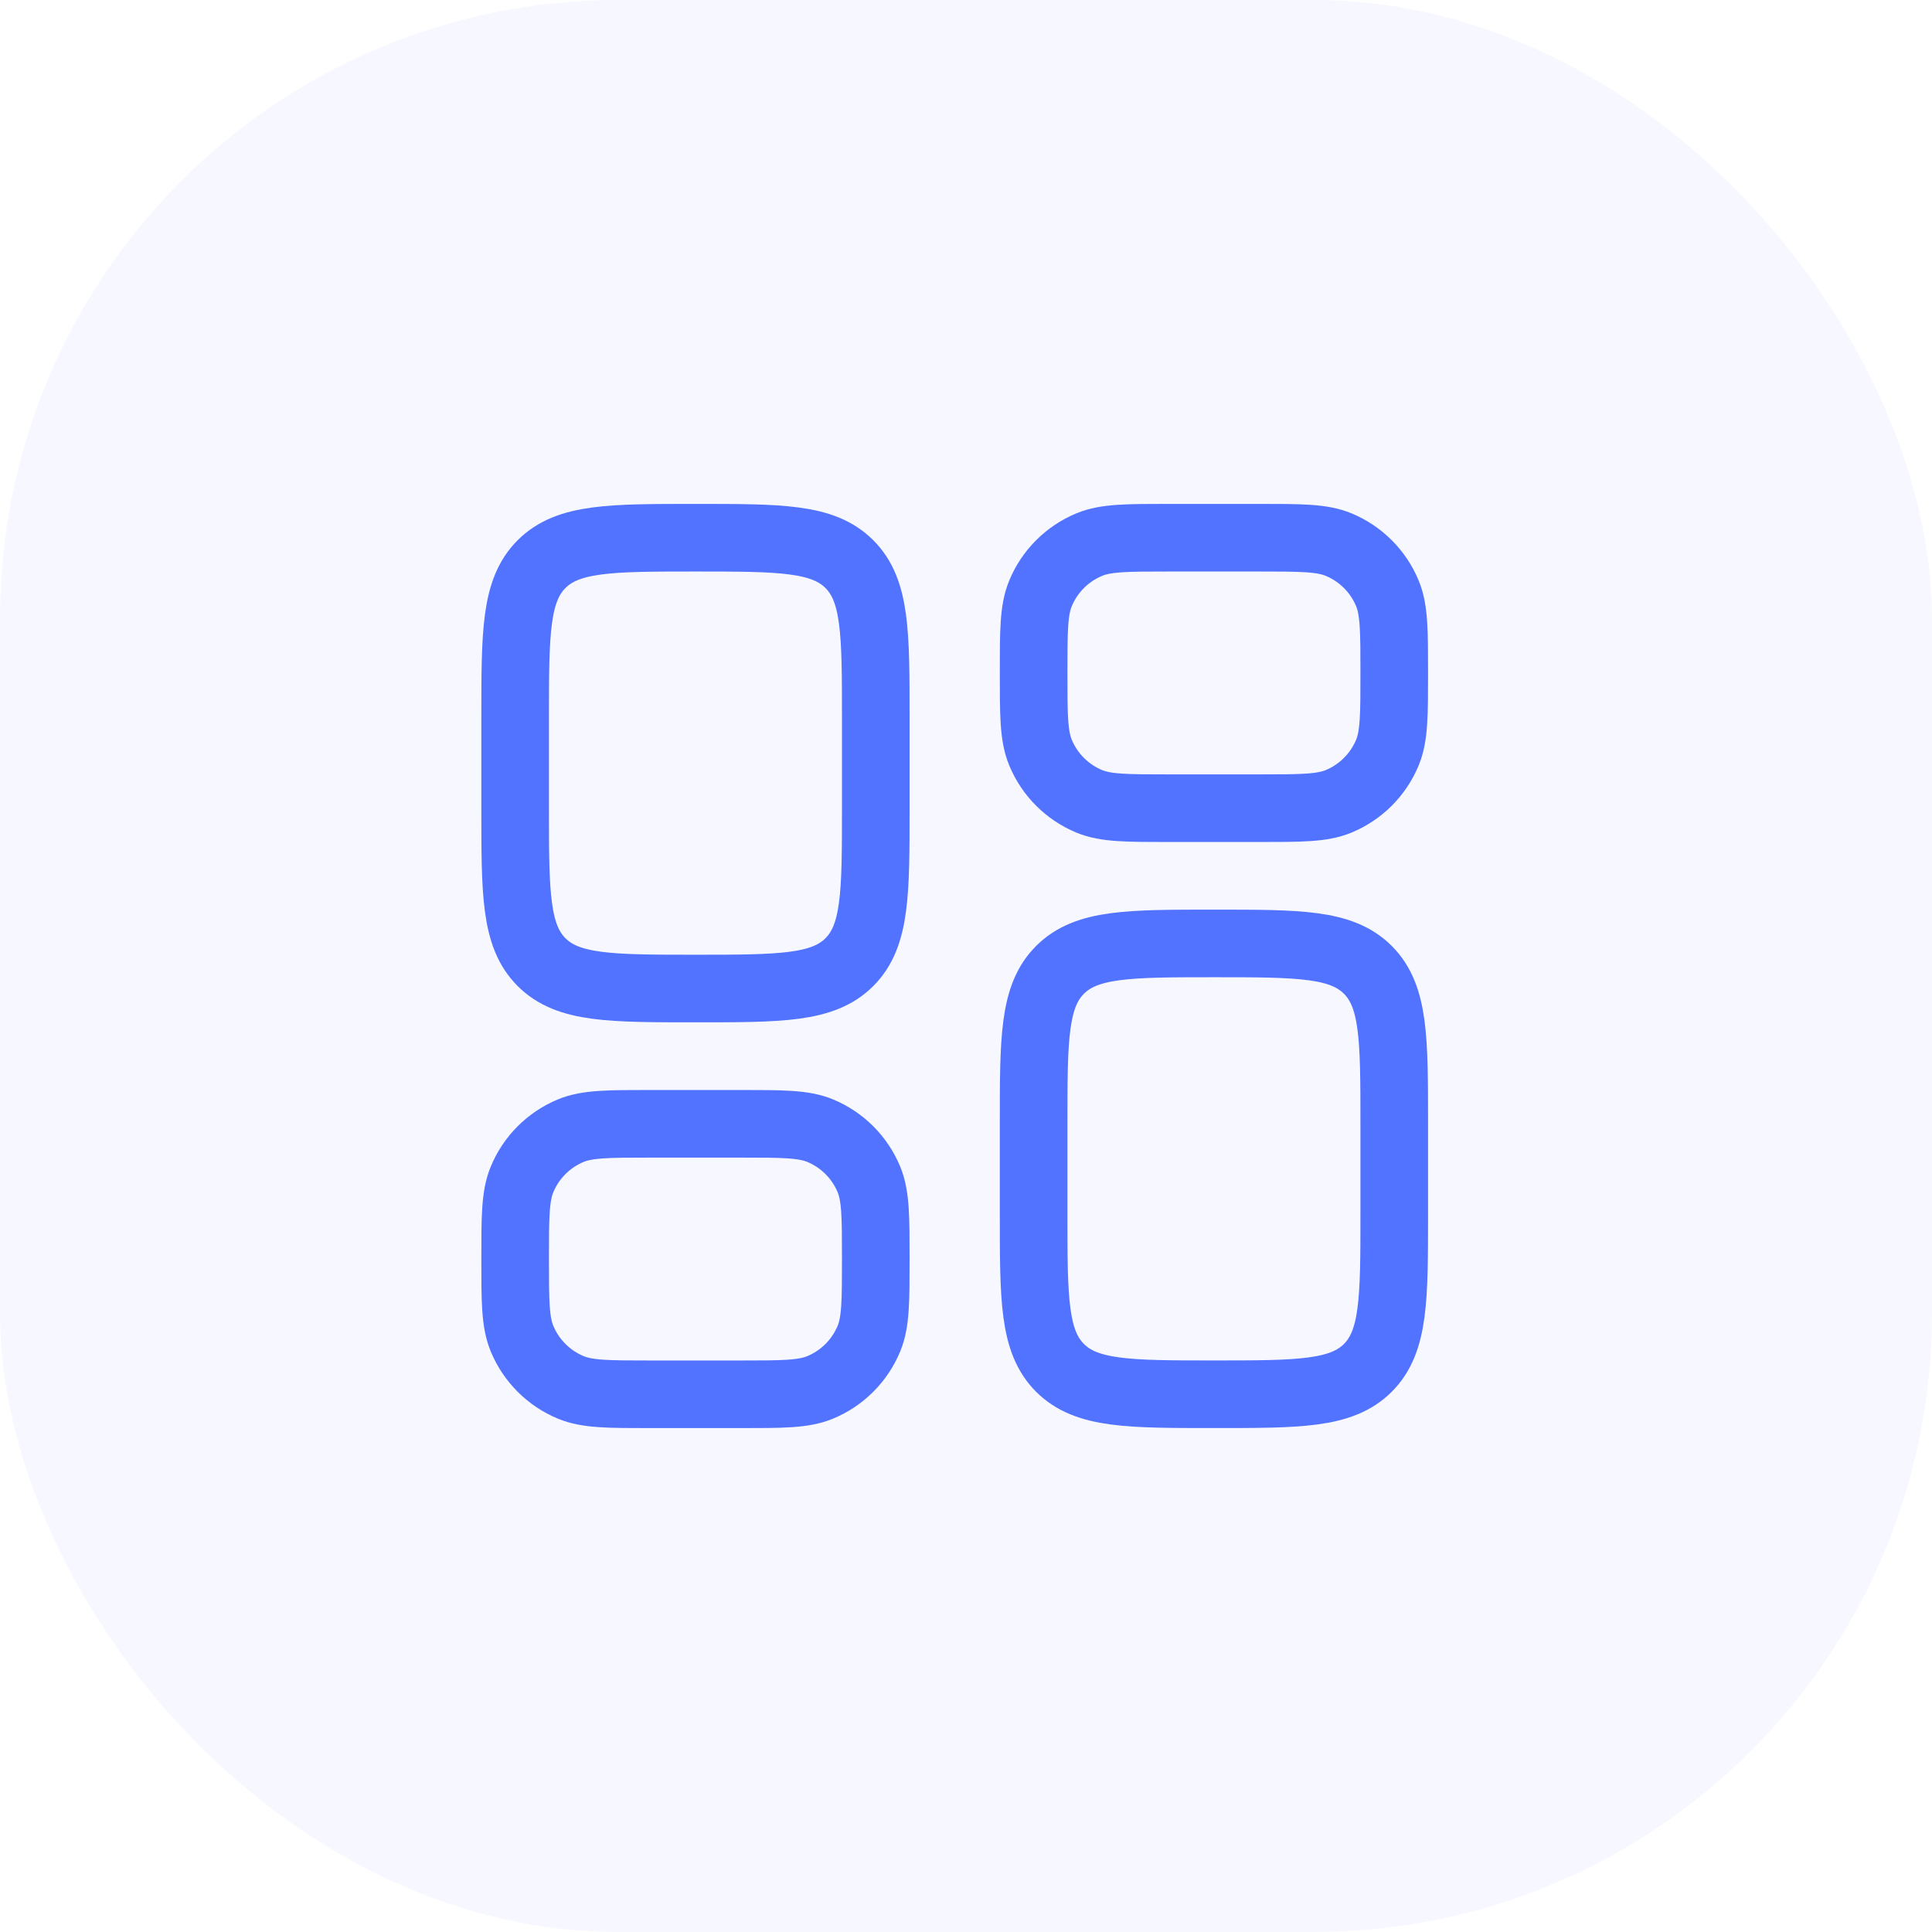
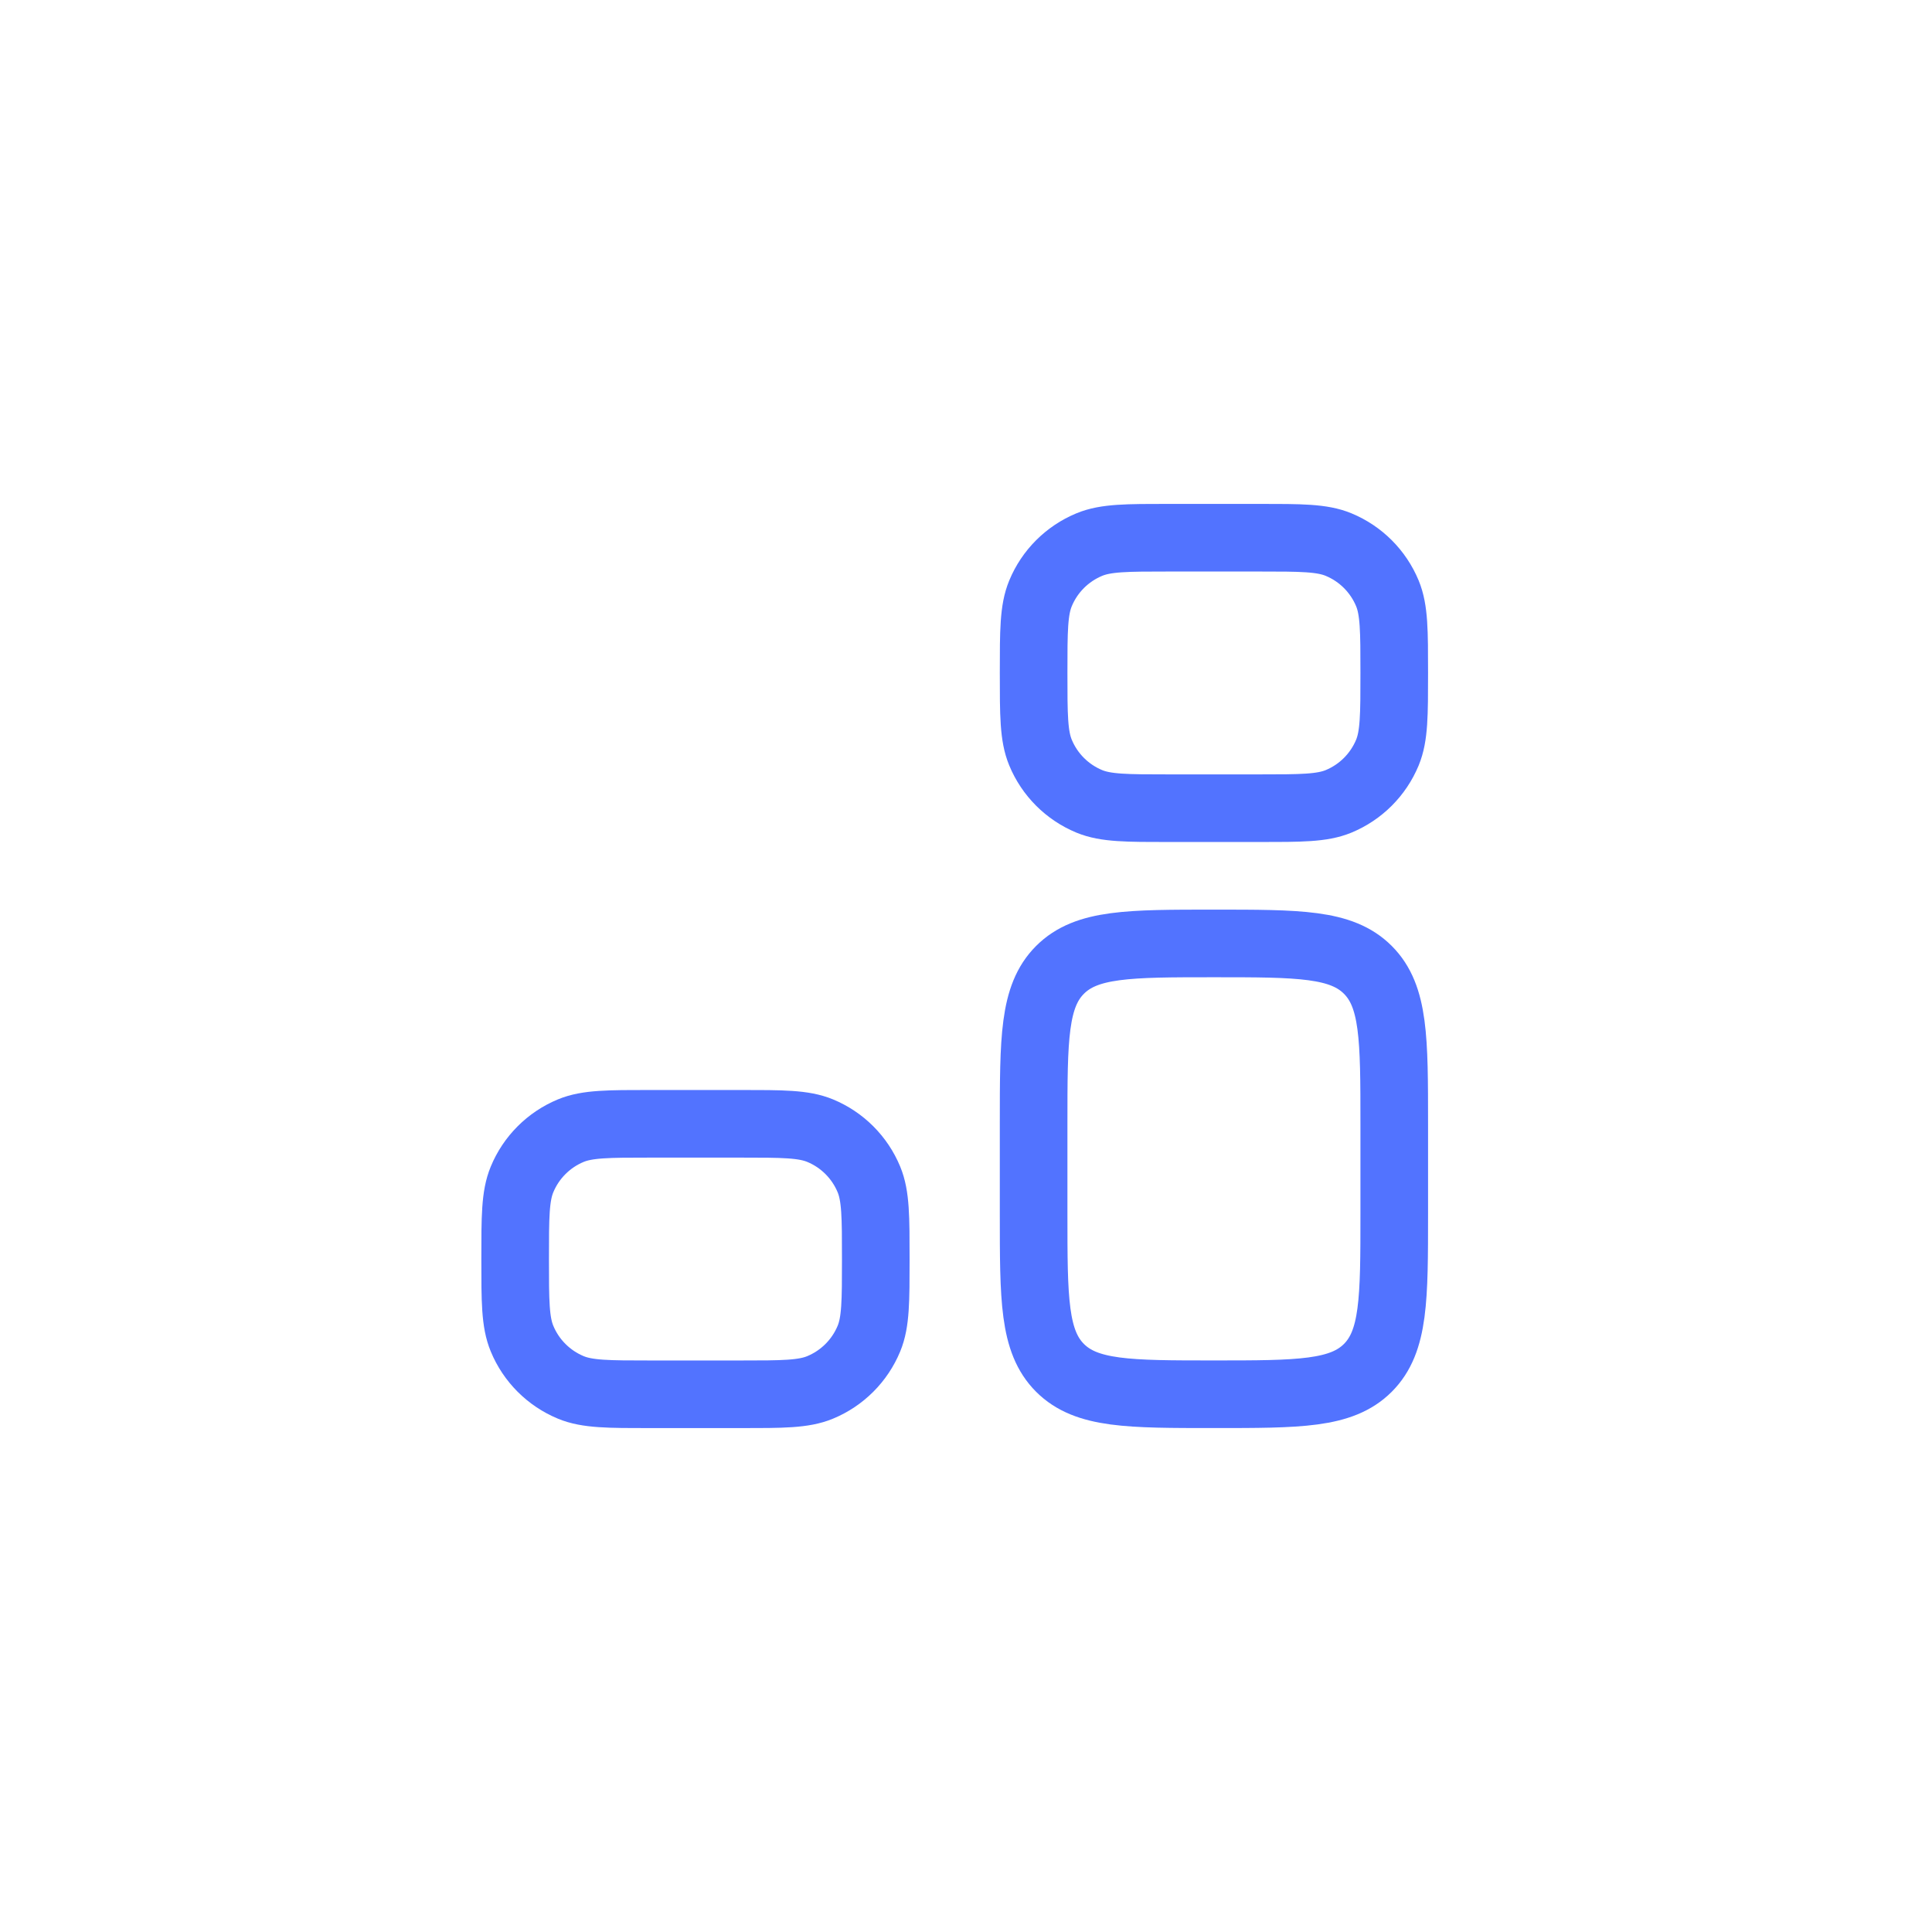
<svg xmlns="http://www.w3.org/2000/svg" width="50" height="50" viewBox="0 0 50 50" fill="none">
-   <rect width="50" height="50" rx="16" fill="#5273FF" fill-opacity="0.05" />
  <path d="M26.75 29.083C26.75 26.883 26.75 25.783 27.433 25.1C28.117 24.416 29.217 24.416 31.417 24.416C33.617 24.416 34.717 24.416 35.4 25.1C36.083 25.783 36.083 26.883 36.083 29.083V31.416C36.083 33.616 36.083 34.716 35.4 35.4C34.717 36.083 33.617 36.083 31.417 36.083C29.217 36.083 28.117 36.083 27.433 35.4C26.75 34.716 26.75 33.616 26.75 31.416V29.083Z" stroke="#5273FF" stroke-width="1.75" />
-   <path d="M13.332 20.916C13.332 23.116 13.332 24.216 14.015 24.9C14.699 25.583 15.799 25.583 17.999 25.583C20.199 25.583 21.299 25.583 21.982 24.9C22.665 24.216 22.665 23.116 22.665 20.916V18.583C22.665 16.383 22.665 15.283 21.982 14.6C21.299 13.916 20.199 13.916 17.999 13.916C15.799 13.916 14.699 13.916 14.015 14.6C13.332 15.283 13.332 16.383 13.332 18.583V20.916Z" stroke="#5273FF" stroke-width="1.75" />
  <path d="M26.75 17.416C26.75 16.329 26.75 15.786 26.928 15.357C27.164 14.785 27.619 14.331 28.19 14.094C28.619 13.916 29.163 13.916 30.25 13.916H32.583C33.67 13.916 34.214 13.916 34.643 14.094C35.215 14.331 35.669 14.785 35.906 15.357C36.083 15.786 36.083 16.329 36.083 17.416C36.083 18.504 36.083 19.047 35.906 19.476C35.669 20.048 35.215 20.502 34.643 20.739C34.214 20.916 33.67 20.916 32.583 20.916H30.25C29.163 20.916 28.619 20.916 28.19 20.739C27.619 20.502 27.164 20.048 26.928 19.476C26.75 19.047 26.75 18.504 26.75 17.416Z" stroke="#5273FF" stroke-width="1.75" />
  <path d="M13.332 32.584C13.332 33.671 13.332 34.214 13.51 34.643C13.746 35.215 14.201 35.669 14.772 35.906C15.201 36.084 15.745 36.084 16.832 36.084H19.165C20.253 36.084 20.796 36.084 21.225 35.906C21.797 35.669 22.251 35.215 22.488 34.643C22.665 34.214 22.665 33.671 22.665 32.584C22.665 31.496 22.665 30.953 22.488 30.524C22.251 29.952 21.797 29.498 21.225 29.261C20.796 29.084 20.253 29.084 19.165 29.084H16.832C15.745 29.084 15.201 29.084 14.772 29.261C14.201 29.498 13.746 29.952 13.51 30.524C13.332 30.953 13.332 31.496 13.332 32.584Z" stroke="#5273FF" stroke-width="1.75" />
</svg>